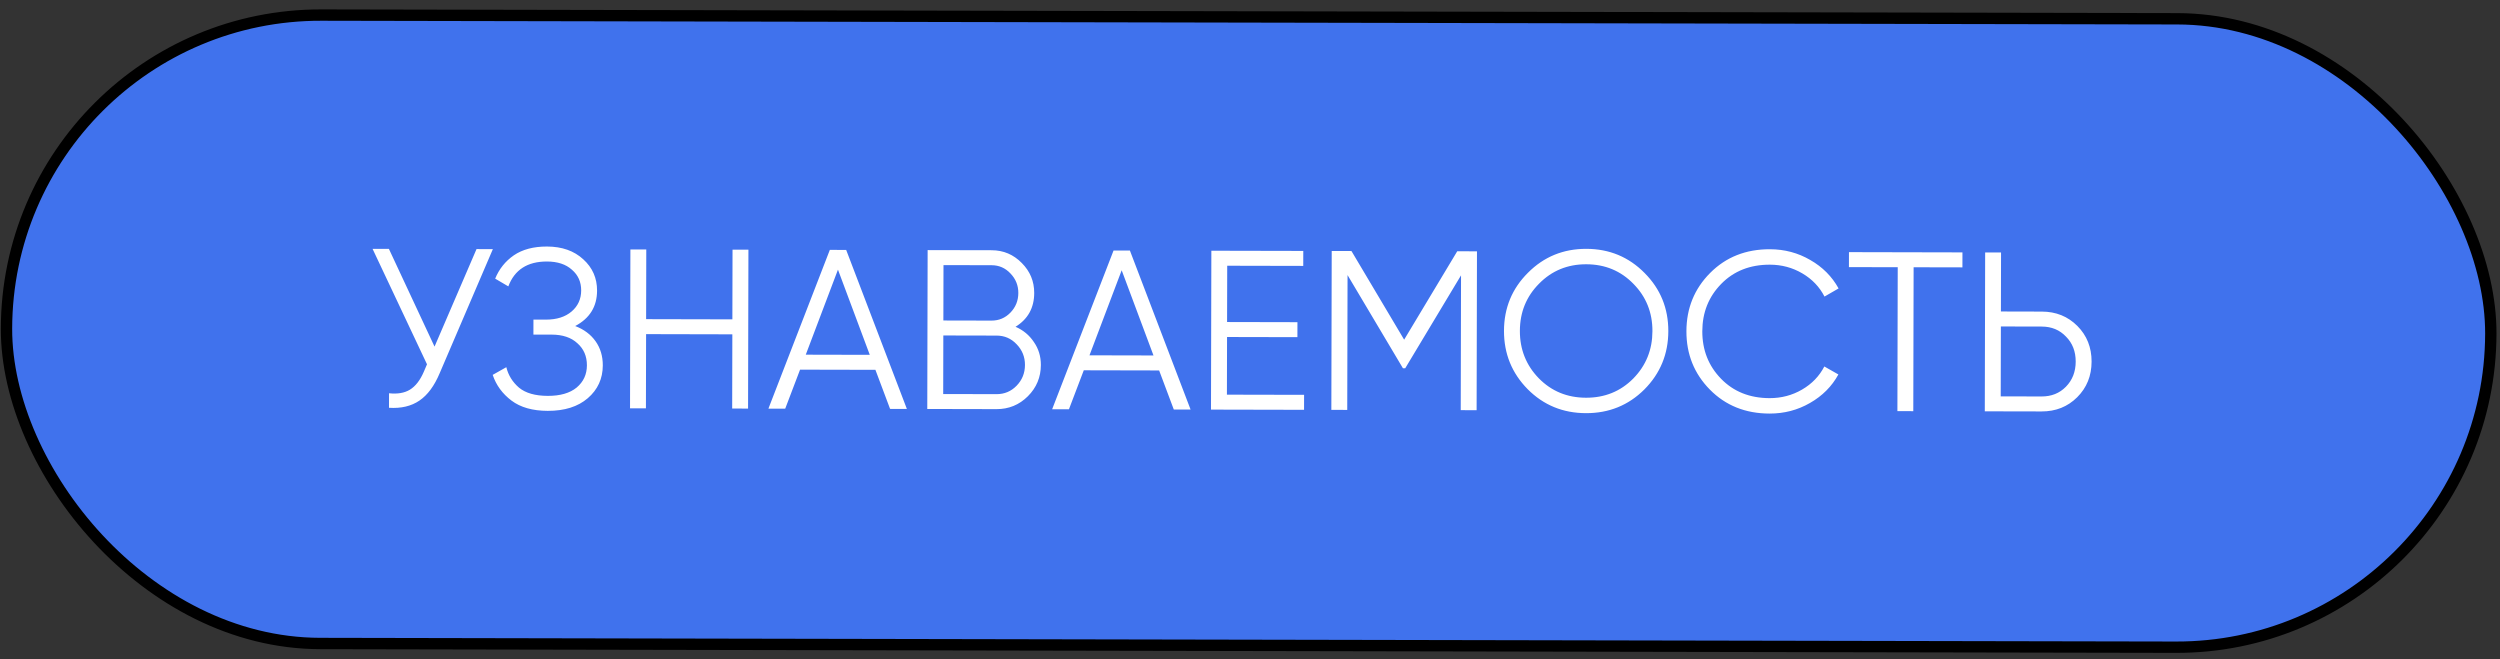
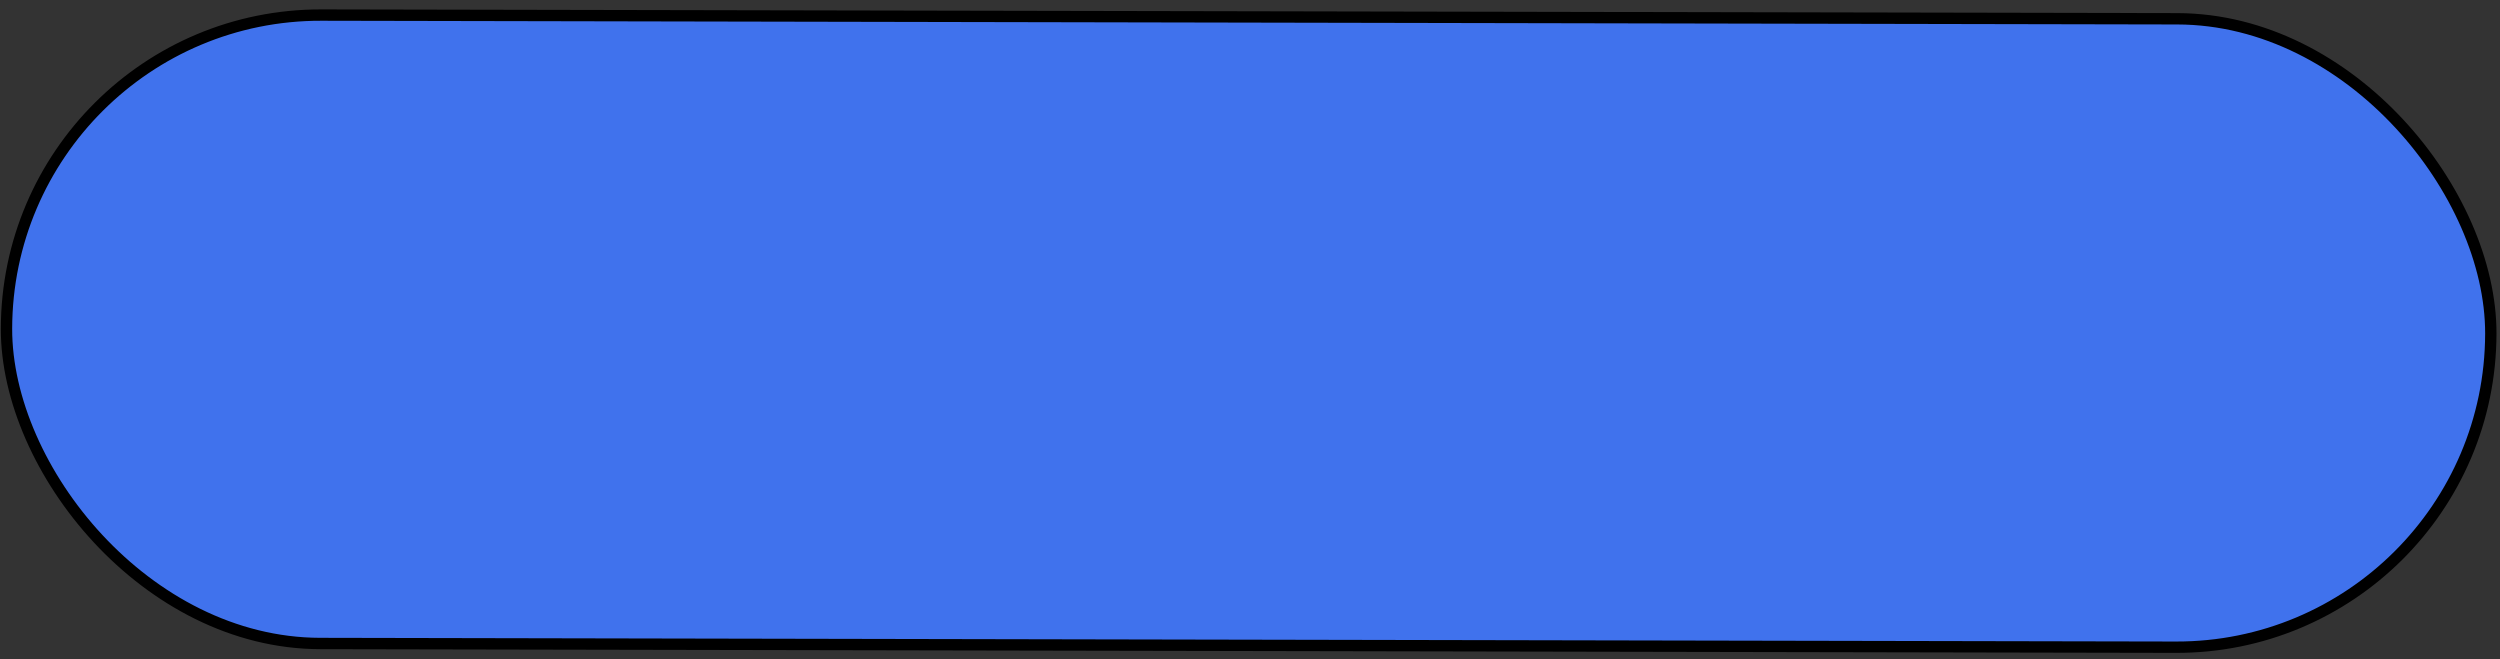
<svg xmlns="http://www.w3.org/2000/svg" width="254" height="67" viewBox="0 0 254 67" fill="none">
  <rect x="0" y="0" width="254" height="67" fill="#333333" stroke="none" />
  <rect x="0.575" y="0.578" width="252.407" height="63.847" rx="31.924" transform="matrix(1 0.002 -0.002 1 0.15 0.889)" fill="#4072ED" stroke="black" stroke-width="1.153" />
-   <path d="M48.414 25.308L50.075 25.312L44.673 37.914C44.132 39.204 43.446 40.133 42.614 40.7C41.783 41.267 40.752 41.511 39.522 41.431L39.526 39.955C40.386 40.049 41.094 39.928 41.648 39.591C42.218 39.239 42.688 38.632 43.059 37.772L43.383 37.012L37.853 25.285L39.513 25.288L44.149 35.215L48.414 25.308ZM58.44 33.125C59.331 33.465 60.021 33.982 60.512 34.675C61.002 35.368 61.246 36.183 61.244 37.121C61.241 38.474 60.731 39.587 59.715 40.461C58.713 41.32 57.359 41.747 55.653 41.743C54.115 41.74 52.886 41.392 51.965 40.698C51.045 40.004 50.409 39.134 50.057 38.087L51.443 37.306C51.641 38.122 52.07 38.815 52.73 39.385C53.405 39.94 54.38 40.219 55.656 40.221C56.917 40.224 57.894 39.942 58.587 39.375C59.28 38.792 59.628 38.04 59.63 37.117C59.632 36.195 59.311 35.448 58.666 34.878C58.037 34.292 57.162 33.998 56.039 33.996L54.195 33.992L54.198 32.47L55.466 32.473C56.558 32.475 57.427 32.2 58.074 31.648C58.721 31.096 59.046 30.382 59.048 29.506C59.05 28.645 58.736 27.945 58.107 27.405C57.493 26.85 56.648 26.572 55.572 26.569C53.589 26.565 52.28 27.408 51.646 29.097L50.31 28.31C50.712 27.327 51.344 26.537 52.207 25.939C53.084 25.342 54.207 25.044 55.576 25.047C57.098 25.051 58.327 25.484 59.262 26.347C60.198 27.195 60.665 28.256 60.662 29.532C60.658 31.147 59.917 32.344 58.44 33.125ZM74.425 25.366L76.04 25.369L76.003 41.512L74.389 41.508L74.406 33.968L65.643 33.948L65.626 41.489L64.011 41.485L64.048 25.343L65.662 25.346L65.646 32.426L74.409 32.446L74.425 25.366ZM90.432 41.544L88.942 37.574L81.286 37.557L79.778 41.52L78.071 41.517L84.311 25.388L85.972 25.392L92.138 41.548L90.432 41.544ZM81.866 36.036L88.369 36.051L85.137 27.396L81.866 36.036ZM103.178 33.201C103.961 33.541 104.582 34.057 105.042 34.75C105.517 35.428 105.754 36.205 105.752 37.081C105.749 38.326 105.308 39.386 104.43 40.261C103.552 41.135 102.49 41.571 101.245 41.568L94.211 41.552L94.248 25.41L100.751 25.424C101.95 25.427 102.971 25.86 103.815 26.722C104.659 27.57 105.079 28.585 105.076 29.769C105.073 31.276 104.44 32.42 103.178 33.201ZM100.747 26.946L95.859 26.935L95.846 32.562L100.735 32.573C101.488 32.575 102.127 32.307 102.651 31.77C103.19 31.218 103.46 30.55 103.462 29.766C103.464 28.997 103.196 28.335 102.66 27.781C102.138 27.226 101.501 26.948 100.747 26.946ZM101.248 40.046C102.047 40.048 102.725 39.765 103.279 39.197C103.849 38.614 104.135 37.908 104.137 37.078C104.139 36.263 103.856 35.562 103.289 34.977C102.737 34.392 102.061 34.098 101.262 34.096L95.842 34.084L95.829 40.034L101.248 40.046ZM119.258 41.608L117.768 37.638L110.112 37.621L108.604 41.584L106.897 41.581L113.137 25.452L114.798 25.455L120.964 41.612L119.258 41.608ZM110.692 36.1L117.195 36.115L113.963 27.46L110.692 36.1ZM124.655 40.098L132.495 40.115L132.492 41.637L123.037 41.616L123.074 25.474L132.413 25.494L132.41 27.016L124.685 26.999L124.671 32.718L131.82 32.734L131.817 34.256L124.668 34.24L124.655 40.098ZM150.061 25.534L150.024 41.676L148.41 41.672L148.441 27.974L142.77 37.417L142.539 37.416L136.911 27.949L136.88 41.647L135.265 41.643L135.302 25.501L137.309 25.505L142.661 34.511L148.055 25.529L150.061 25.534ZM167.067 39.569C165.449 41.18 163.471 41.983 161.134 41.977C158.798 41.972 156.824 41.161 155.213 39.543C153.603 37.91 152.8 35.932 152.805 33.611C152.811 31.29 153.622 29.323 155.24 27.713C156.858 26.087 158.836 25.276 161.173 25.282C163.509 25.287 165.483 26.106 167.094 27.739C168.704 29.357 169.507 31.326 169.501 33.648C169.496 35.969 168.685 37.943 167.067 39.569ZM156.346 38.438C157.634 39.748 159.232 40.405 161.138 40.409C163.044 40.414 164.645 39.764 165.939 38.46C167.234 37.141 167.883 35.535 167.887 33.644C167.892 31.753 167.249 30.153 165.961 28.843C164.673 27.518 163.075 26.854 161.169 26.85C159.263 26.845 157.662 27.503 156.368 28.822C155.073 30.126 154.424 31.724 154.42 33.614C154.415 35.505 155.057 37.114 156.346 38.438ZM179.784 42.019C177.339 42.013 175.32 41.202 173.724 39.584C172.129 37.966 171.334 35.989 171.34 33.652C171.345 31.315 172.149 29.341 173.751 27.731C175.354 26.12 177.378 25.317 179.822 25.323C181.313 25.326 182.681 25.691 183.924 26.416C185.168 27.126 186.127 28.089 186.8 29.305L185.369 30.132C184.864 29.147 184.112 28.361 183.114 27.775C182.116 27.188 181.018 26.894 179.818 26.891C177.804 26.887 176.158 27.536 174.879 28.84C173.6 30.144 172.958 31.749 172.954 33.656C172.95 35.562 173.584 37.17 174.857 38.48C176.13 39.789 177.774 40.446 179.787 40.451C180.987 40.453 182.087 40.164 183.087 39.582C184.088 39 184.843 38.217 185.352 37.234L186.78 38.045C186.117 39.258 185.153 40.224 183.891 40.944C182.644 41.664 181.275 42.022 179.784 42.019ZM199.385 25.643L199.382 27.165L194.423 27.154L194.39 41.775L192.776 41.771L192.809 27.15L187.851 27.139L187.855 25.617L199.385 25.643ZM207.443 31.657C208.889 31.66 210.094 32.147 211.061 33.117C212.027 34.088 212.509 35.296 212.505 36.741C212.502 38.186 212.015 39.392 211.044 40.359C210.073 41.325 208.865 41.807 207.42 41.803L201.655 41.791L201.692 25.648L203.306 25.652L203.293 31.647L207.443 31.657ZM207.424 40.281C208.423 40.284 209.246 39.955 209.894 39.295C210.556 38.62 210.889 37.768 210.891 36.738C210.893 35.708 210.565 34.861 209.905 34.199C209.261 33.521 208.439 33.181 207.44 33.179L203.289 33.169L203.273 40.272L207.424 40.281Z" fill="white" />
</svg>